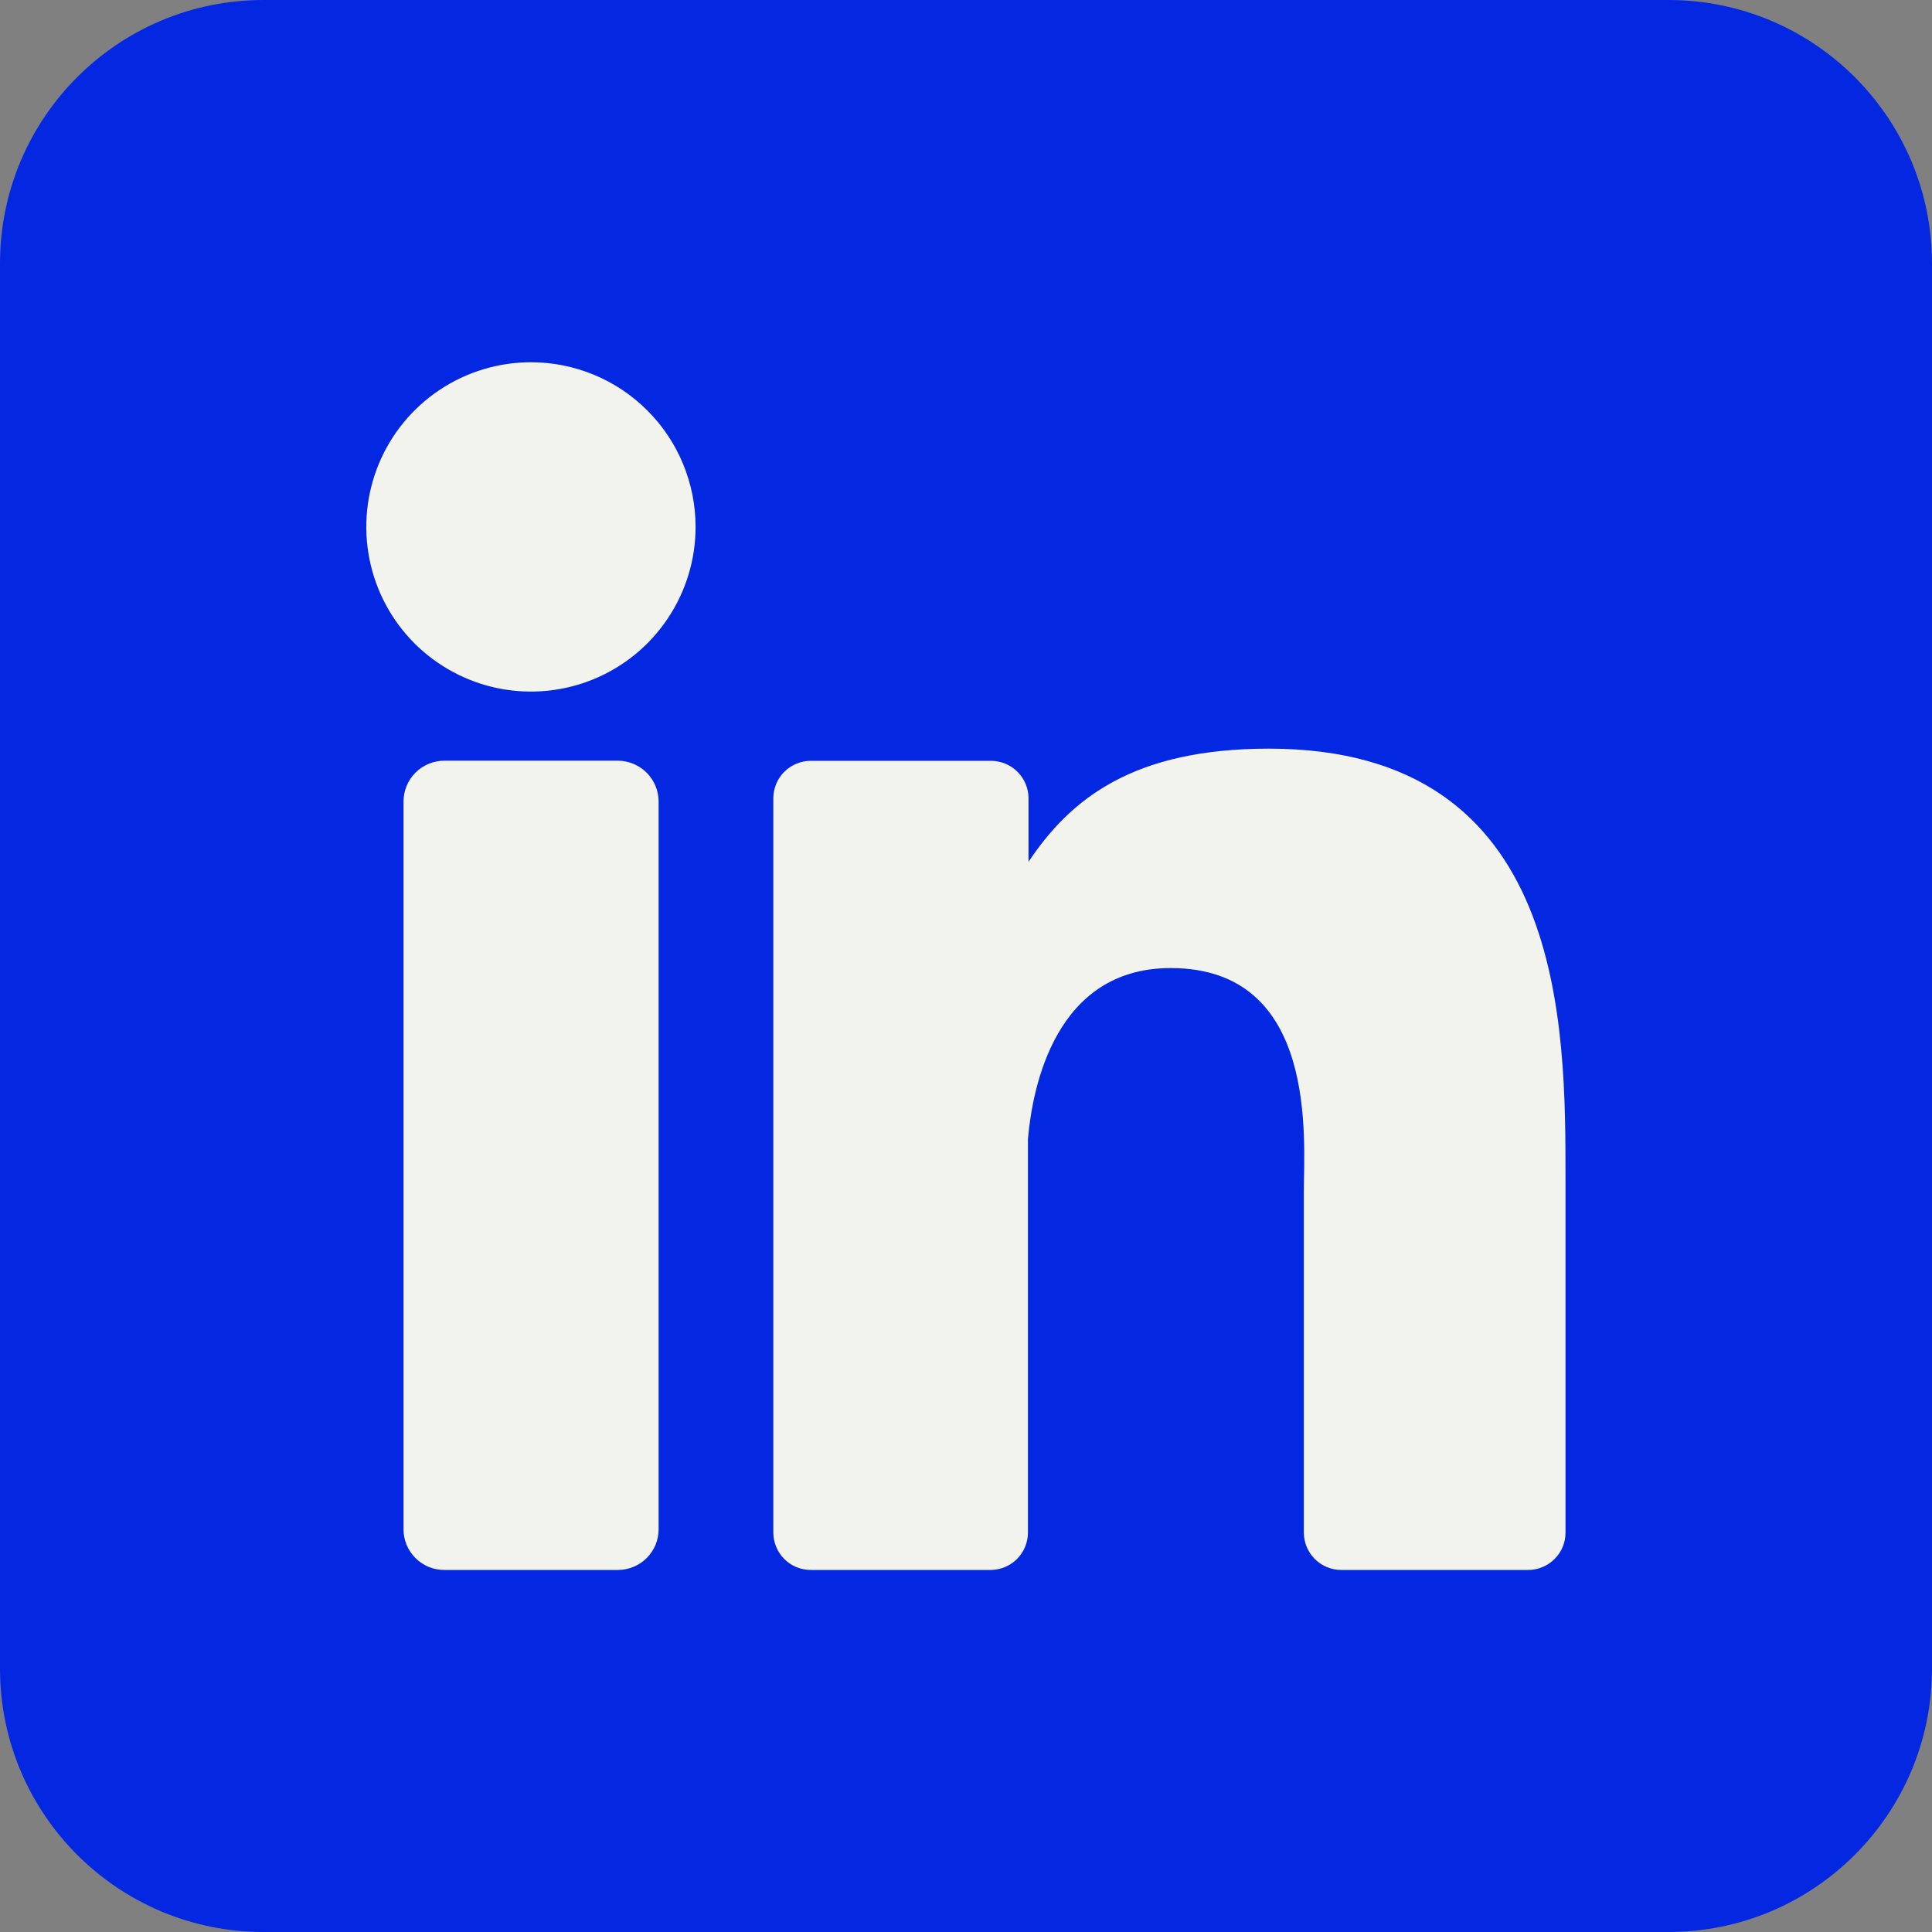
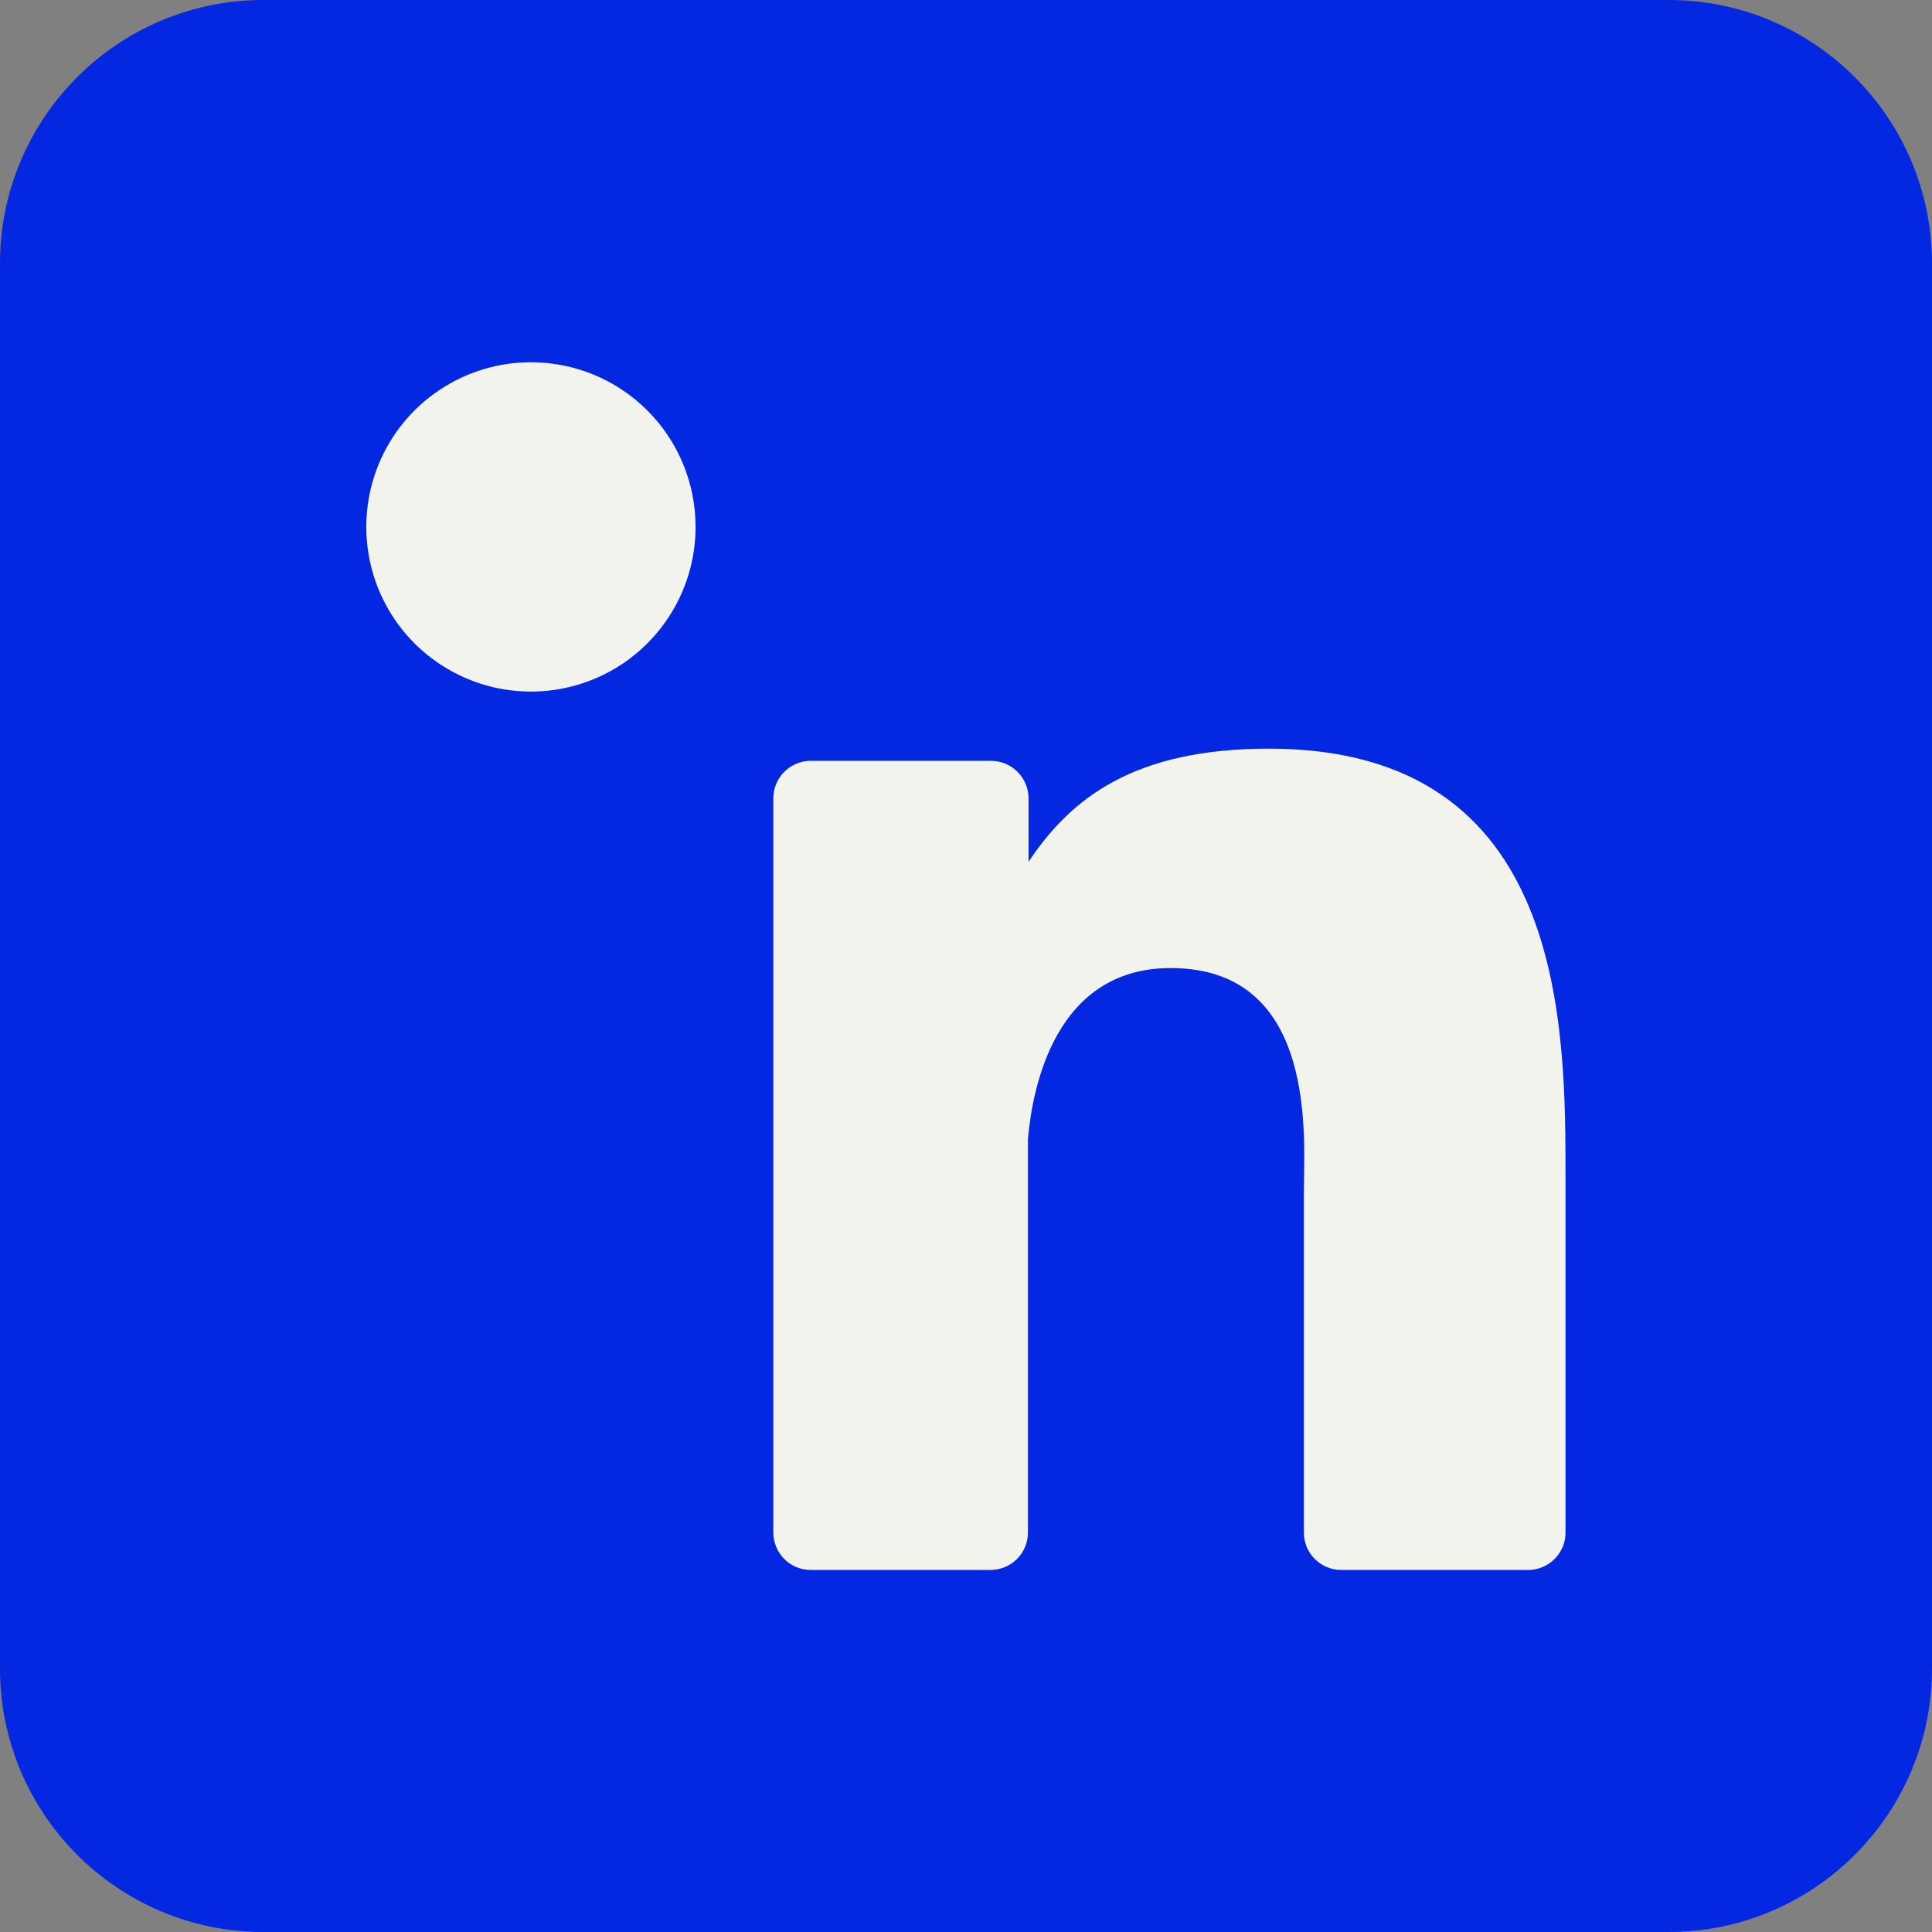
<svg xmlns="http://www.w3.org/2000/svg" width="30" height="30" viewBox="0 0 30 30" fill="none">
  <rect x="0" y="0" width="30" height="30" fill="#808080" stroke="none" />
  <path d="M25.909 0H4.091C1.832 0 0 1.832 0 4.091V25.909C0 28.168 1.832 30 4.091 30H25.909C28.168 30 30 28.168 30 25.909V4.091C30 1.832 28.168 0 25.909 0Z" fill="#0428E1" />
  <path d="M10.801 8.182C10.801 8.688 10.651 9.182 10.37 9.602C10.089 10.023 9.69 10.351 9.223 10.544C8.756 10.738 8.241 10.788 7.746 10.69C7.25 10.591 6.794 10.347 6.436 9.99C6.079 9.632 5.835 9.177 5.737 8.681C5.638 8.185 5.689 7.671 5.882 7.203C6.076 6.736 6.403 6.337 6.824 6.056C7.244 5.775 7.739 5.625 8.244 5.625C8.922 5.625 9.573 5.894 10.052 6.374C10.532 6.853 10.801 7.504 10.801 8.182Z" fill="#F3F3EE" />
-   <path d="M10.227 12.447V23.743C10.227 23.826 10.211 23.909 10.18 23.986C10.148 24.063 10.102 24.133 10.043 24.192C9.984 24.251 9.914 24.298 9.837 24.33C9.76 24.362 9.678 24.378 9.595 24.378H6.9C6.816 24.379 6.734 24.362 6.657 24.331C6.58 24.299 6.51 24.252 6.451 24.193C6.392 24.134 6.345 24.064 6.313 23.987C6.282 23.91 6.265 23.828 6.266 23.744V12.447C6.266 12.278 6.332 12.117 6.451 11.998C6.57 11.879 6.732 11.812 6.9 11.812H9.595C9.762 11.813 9.923 11.88 10.042 11.999C10.16 12.118 10.227 12.279 10.227 12.447Z" fill="#F3F3EE" />
  <path d="M24.309 18.327V23.796C24.31 23.872 24.295 23.948 24.266 24.019C24.236 24.09 24.194 24.154 24.139 24.208C24.085 24.262 24.021 24.305 23.95 24.334C23.879 24.364 23.803 24.379 23.727 24.378H20.829C20.752 24.379 20.676 24.364 20.605 24.334C20.535 24.305 20.47 24.262 20.416 24.208C20.362 24.154 20.319 24.09 20.29 24.019C20.261 23.948 20.246 23.872 20.246 23.796V18.496C20.246 17.705 20.478 15.032 18.178 15.032C16.397 15.032 16.034 16.861 15.962 17.683V23.796C15.962 23.949 15.902 24.096 15.795 24.205C15.687 24.314 15.541 24.376 15.388 24.378H12.589C12.513 24.378 12.437 24.363 12.366 24.334C12.296 24.305 12.232 24.262 12.178 24.208C12.123 24.153 12.081 24.089 12.052 24.018C12.023 23.948 12.008 23.872 12.008 23.796V12.397C12.008 12.321 12.023 12.245 12.052 12.174C12.081 12.104 12.123 12.039 12.178 11.985C12.232 11.931 12.296 11.888 12.366 11.859C12.437 11.829 12.513 11.814 12.589 11.814H15.388C15.543 11.814 15.691 11.876 15.8 11.985C15.909 12.094 15.971 12.242 15.971 12.397V13.382C16.632 12.39 17.612 11.625 19.704 11.625C24.337 11.625 24.309 15.951 24.309 18.327Z" fill="#F3F3EE" />
</svg>